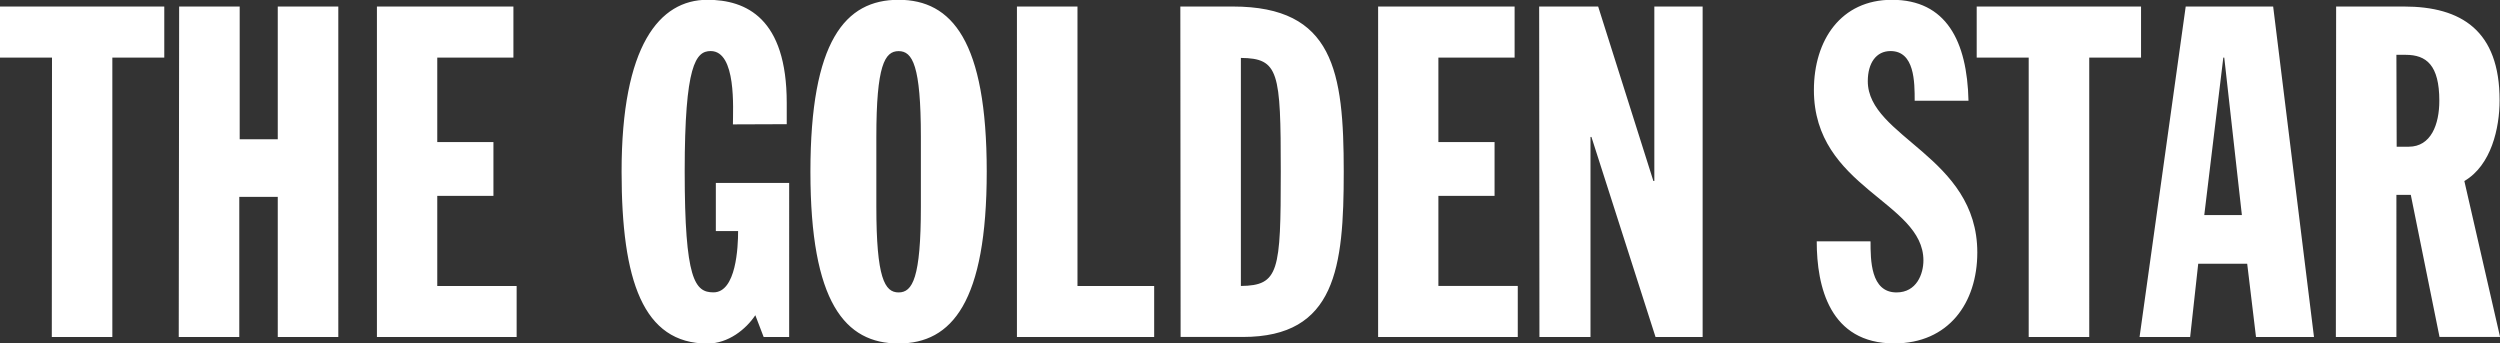
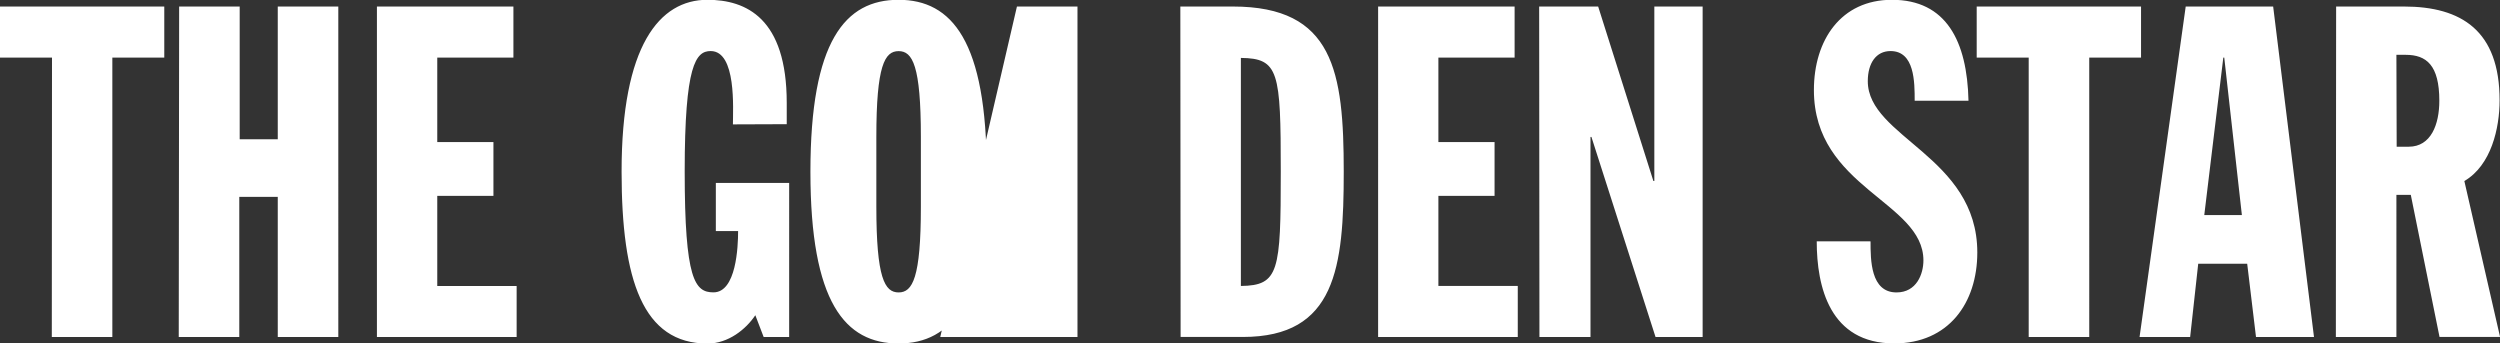
<svg xmlns="http://www.w3.org/2000/svg" fill="white" viewBox="0 0 371.63 51.06">
  <rect x="0" y="0" width="371.63" height="51.06" fill="#333333" stroke="none" />
-   <path d="M7.73 8.56H0V.97h24.42v7.59H16.7V50.1h-9ZM26.63.97h9V20.7h5.66V.97h9V50.1h-9V29.26h-5.72V50.1h-9Zm29.4 0h20.29v7.59H65v12.56h8.35v8H65v13.39h11.8v7.59H56.03Zm52.92 17.52c0-2.28.55-10.9-3.31-10.9-2.21 0-3.86 2.07-3.86 17.87 0 16.15 1.52 18 4.28 18 3.38 0 3.66-6.76 3.66-9.11h-3.31v-7.16h10.9V50.1h-3.79l-1.24-3.24c-1.38 2.07-4 4.21-7.11 4.21-9.59 0-12.77-9.38-12.77-25.53C92.39 6.76 98.04-.03 105.15-.03c5.8 0 11.8 2.76 11.8 15.32v3.17ZM133.57-.03c7.94 0 13.11 6.14 13.11 25.53s-5.17 25.56-13.11 25.56-13.1-6.09-13.1-25.53 5.17-25.56 13.1-25.56Zm-3.3 30.74c0 10.63 1.24 12.76 3.31 12.76s3.31-2.14 3.31-12.76V20.36c0-10.63-1.24-12.76-3.31-12.76s-3.31 2.14-3.31 12.76ZM151.17.97h9v41.54h11.4v7.59h-20.4Zm24.29 0h7.8c15 0 16.49 9.66 16.49 24.56 0 14.21-1.17 24.56-15 24.56h-9.25Zm9 41.54c5.66-.07 5.93-2.14 5.93-17s-.28-16.84-5.93-16.9ZM204.86.97h20.29v7.59h-11.33v12.56h8.35v8h-8.35v13.39h11.8v7.59h-20.76Zm23.94 0h8.77l8.21 25.94h.14V.97h7.18V50.1h-7l-9.53-29.74h-.14V50.1h-7.59Zm49.26 34.91c0 2.76 0 7.59 3.86 7.59 3 0 4-2.76 4-4.76 0-8.76-16.28-10.76-16.28-25.32 0-7.42 4.01-13.42 11.6-13.42 8.07 0 11.18 6.14 11.38 15h-8c0-2.76 0-7.38-3.59-7.38-2.14 0-3.38 1.79-3.38 4.48 0 8.35 16.28 11.18 16.28 25.46 0 7.52-4.28 13.52-12.35 13.52-9.59 0-11.52-8.42-11.52-15.18Zm23.51-27.32h-7.73V.97h24.43v7.59h-7.7V50.1h-9ZM324.91.97h13l6.07 49.13h-8.62l-1.31-10.9h-7.28l-1.2 10.9h-7.52Zm5.73 7.59h-.14l-2.83 23.41h5.59ZM347.27.97h10.07c8.56 0 14.23 3.59 14.23 13.94 0 4.14-1.24 9.66-5.24 12l5.31 23.18h-9l-4.27-21.12h-2.14V50.1h-9Zm9 20.84h1.79c3.31 0 4.55-3.31 4.55-6.83 0-5.31-1.93-6.83-5-6.83h-1.38Z" />
+   <path d="M7.73 8.56H0V.97h24.42v7.59H16.7V50.1h-9ZM26.63.97h9V20.7h5.66V.97h9V50.1h-9V29.26h-5.72V50.1h-9Zm29.4 0h20.29v7.59H65v12.56h8.35v8H65v13.39h11.8v7.59H56.03Zm52.92 17.52c0-2.28.55-10.9-3.31-10.9-2.21 0-3.86 2.07-3.86 17.87 0 16.15 1.52 18 4.28 18 3.38 0 3.66-6.76 3.66-9.11h-3.31v-7.16h10.9V50.1h-3.79l-1.24-3.24c-1.38 2.07-4 4.21-7.11 4.21-9.59 0-12.77-9.38-12.77-25.53C92.39 6.76 98.04-.03 105.15-.03c5.8 0 11.8 2.76 11.8 15.32v3.17ZM133.57-.03c7.94 0 13.11 6.14 13.11 25.53s-5.17 25.56-13.11 25.56-13.1-6.09-13.1-25.53 5.17-25.56 13.1-25.56Zm-3.3 30.74c0 10.63 1.24 12.76 3.31 12.76s3.31-2.14 3.31-12.76V20.36c0-10.63-1.24-12.76-3.31-12.76s-3.31 2.14-3.31 12.76ZM151.17.97h9v41.54v7.59h-20.4Zm24.29 0h7.8c15 0 16.49 9.66 16.49 24.56 0 14.21-1.17 24.56-15 24.56h-9.25Zm9 41.54c5.66-.07 5.93-2.14 5.93-17s-.28-16.84-5.93-16.9ZM204.86.97h20.29v7.59h-11.33v12.56h8.35v8h-8.35v13.39h11.8v7.59h-20.76Zm23.94 0h8.77l8.21 25.94h.14V.97h7.18V50.1h-7l-9.53-29.74h-.14V50.1h-7.59Zm49.26 34.91c0 2.76 0 7.59 3.86 7.59 3 0 4-2.76 4-4.76 0-8.76-16.28-10.76-16.28-25.32 0-7.42 4.01-13.42 11.6-13.42 8.07 0 11.18 6.14 11.38 15h-8c0-2.76 0-7.38-3.59-7.38-2.14 0-3.38 1.79-3.38 4.48 0 8.35 16.28 11.18 16.28 25.46 0 7.52-4.28 13.52-12.35 13.52-9.59 0-11.52-8.42-11.52-15.18Zm23.51-27.32h-7.73V.97h24.43v7.59h-7.7V50.1h-9ZM324.91.97h13l6.07 49.13h-8.62l-1.31-10.9h-7.28l-1.2 10.9h-7.52Zm5.73 7.59h-.14l-2.83 23.41h5.59ZM347.27.97h10.07c8.56 0 14.23 3.59 14.23 13.94 0 4.14-1.24 9.66-5.24 12l5.31 23.18h-9l-4.27-21.12h-2.14V50.1h-9Zm9 20.84h1.79c3.31 0 4.55-3.31 4.55-6.83 0-5.31-1.93-6.83-5-6.83h-1.38Z" />
</svg>